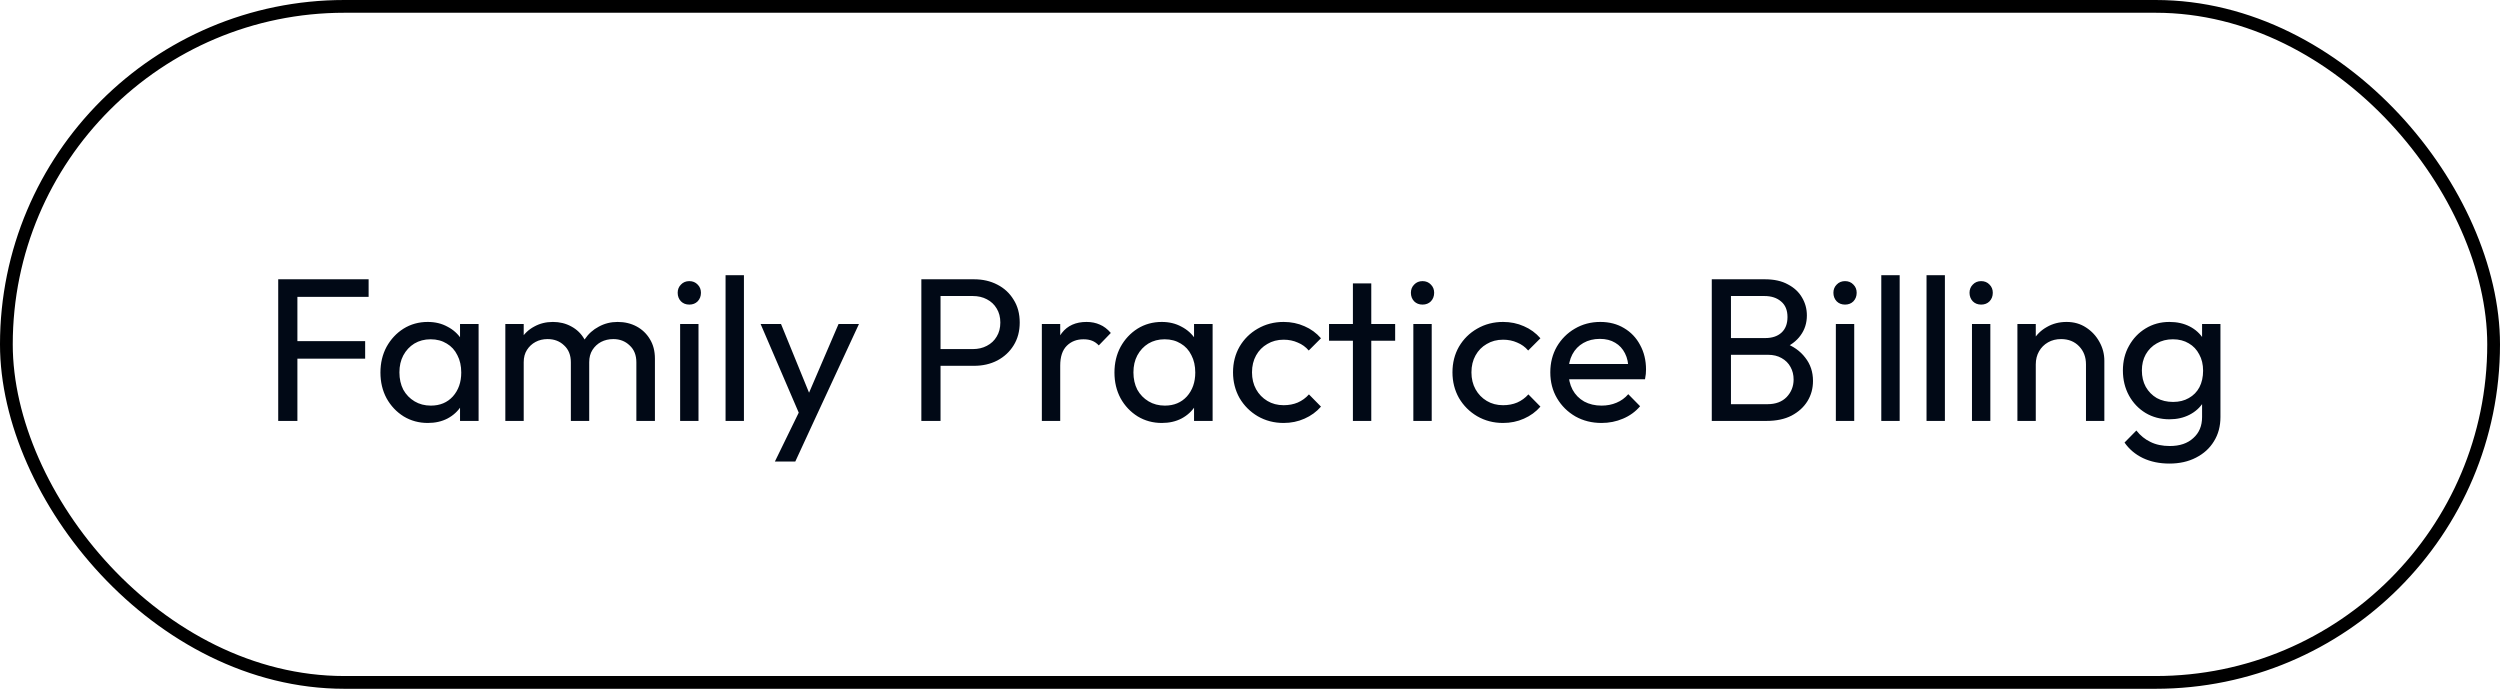
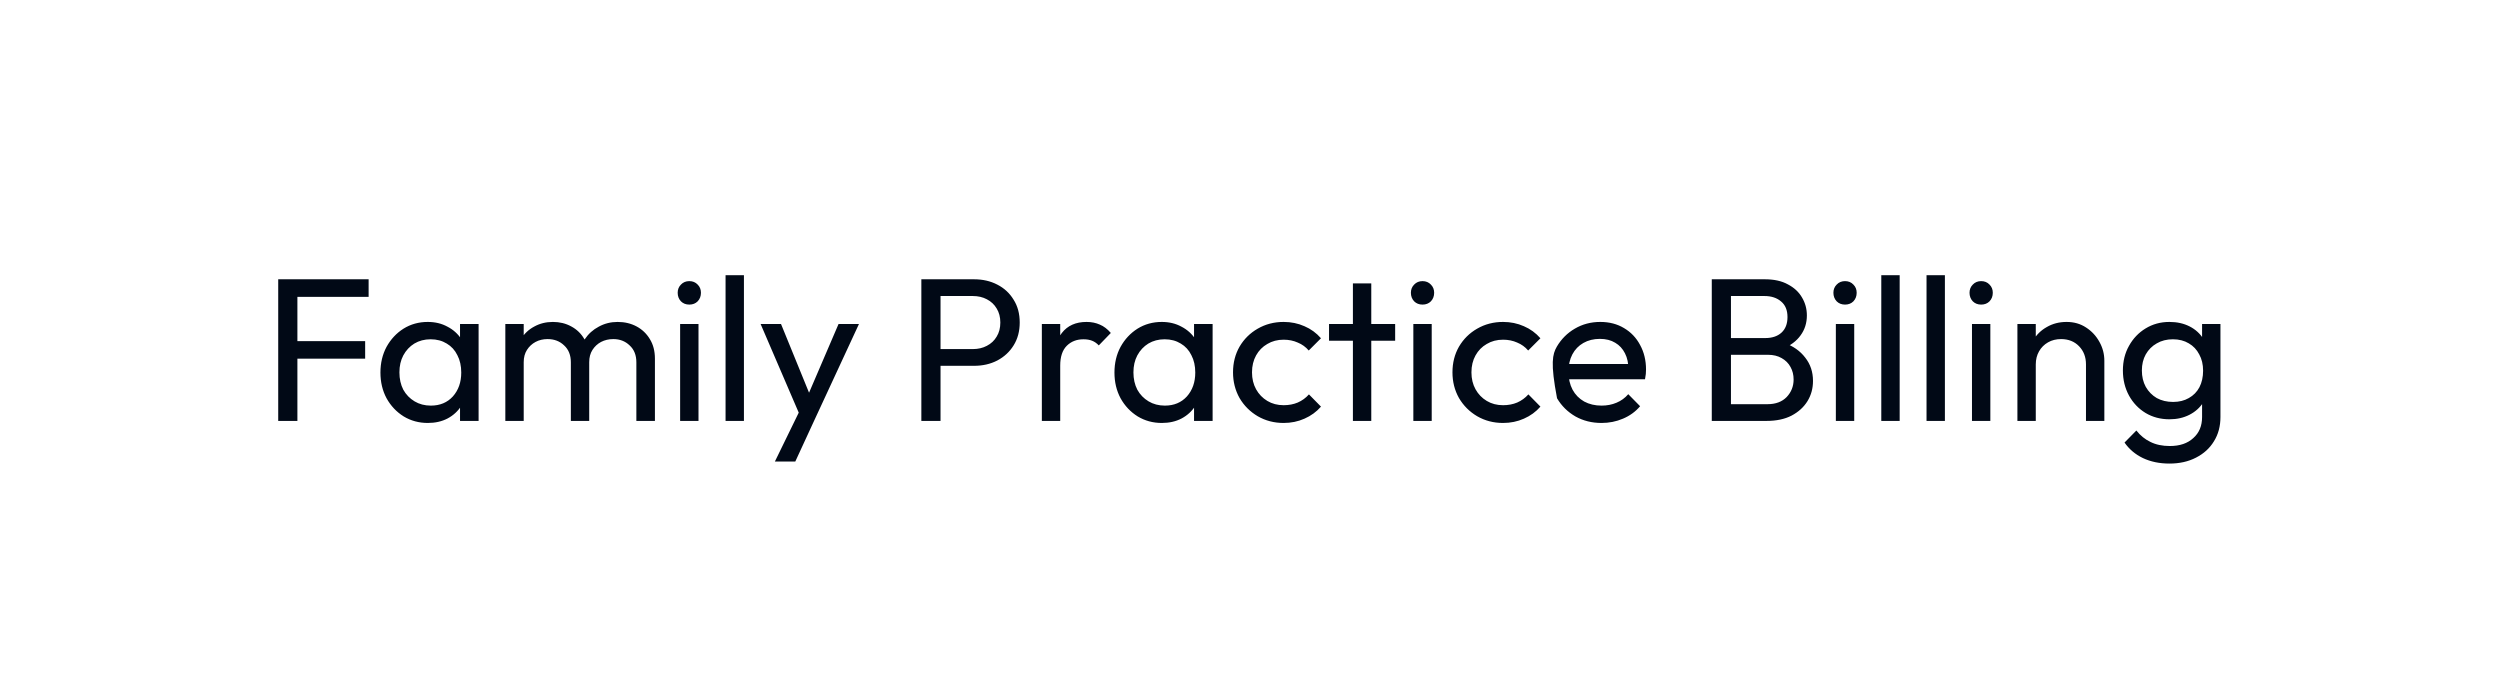
<svg xmlns="http://www.w3.org/2000/svg" width="196" height="54" viewBox="0 0 196 54" fill="none">
-   <rect x="0.5" y="0.5" width="195" height="53" rx="26.5" stroke="black" />
-   <path d="M21.812 33V21.896H23.316V33H21.812ZM22.836 28.12V26.744H28.628V28.12H22.836ZM22.836 23.272V21.896H28.9V23.272H22.836ZM33.538 33.16C32.845 33.16 32.215 32.989 31.65 32.648C31.085 32.296 30.637 31.821 30.306 31.224C29.986 30.627 29.826 29.955 29.826 29.208C29.826 28.461 29.986 27.789 30.306 27.192C30.637 26.595 31.079 26.12 31.634 25.768C32.199 25.416 32.834 25.24 33.538 25.24C34.114 25.24 34.626 25.363 35.074 25.608C35.533 25.843 35.901 26.173 36.178 26.6C36.455 27.016 36.61 27.501 36.642 28.056V30.344C36.61 30.888 36.455 31.373 36.178 31.8C35.911 32.227 35.549 32.563 35.09 32.808C34.642 33.043 34.125 33.16 33.538 33.16ZM33.778 31.8C34.493 31.8 35.069 31.56 35.506 31.08C35.943 30.589 36.162 29.965 36.162 29.208C36.162 28.685 36.061 28.232 35.858 27.848C35.666 27.453 35.389 27.149 35.026 26.936C34.663 26.712 34.242 26.6 33.762 26.6C33.282 26.6 32.855 26.712 32.482 26.936C32.119 27.16 31.831 27.469 31.618 27.864C31.415 28.248 31.314 28.691 31.314 29.192C31.314 29.704 31.415 30.157 31.618 30.552C31.831 30.936 32.125 31.24 32.498 31.464C32.871 31.688 33.298 31.8 33.778 31.8ZM36.066 33V30.952L36.338 29.096L36.066 27.256V25.4H37.522V33H36.066ZM39.618 33V25.4H41.059V33H39.618ZM44.755 33V28.408C44.755 27.843 44.578 27.4 44.227 27.08C43.885 26.749 43.453 26.584 42.931 26.584C42.578 26.584 42.264 26.659 41.986 26.808C41.709 26.957 41.485 27.165 41.315 27.432C41.144 27.699 41.059 28.019 41.059 28.392L40.467 28.104C40.467 27.528 40.589 27.027 40.834 26.6C41.09 26.173 41.437 25.843 41.874 25.608C42.312 25.363 42.803 25.24 43.346 25.24C43.88 25.24 44.36 25.357 44.786 25.592C45.224 25.827 45.565 26.157 45.81 26.584C46.066 27.011 46.194 27.517 46.194 28.104V33H44.755ZM49.891 33V28.408C49.891 27.843 49.715 27.4 49.362 27.08C49.021 26.749 48.594 26.584 48.083 26.584C47.73 26.584 47.41 26.659 47.123 26.808C46.845 26.957 46.621 27.165 46.45 27.432C46.28 27.699 46.194 28.019 46.194 28.392L45.379 28.104C45.41 27.517 45.565 27.016 45.843 26.6C46.13 26.173 46.498 25.843 46.947 25.608C47.395 25.363 47.885 25.24 48.419 25.24C48.973 25.24 49.469 25.357 49.907 25.592C50.344 25.827 50.691 26.157 50.947 26.584C51.213 27.011 51.346 27.523 51.346 28.12V33H49.891ZM53.322 33V25.4H54.762V33H53.322ZM54.042 23.88C53.775 23.88 53.557 23.795 53.386 23.624C53.215 23.443 53.13 23.219 53.13 22.952C53.13 22.696 53.215 22.483 53.386 22.312C53.557 22.131 53.775 22.04 54.042 22.04C54.309 22.04 54.527 22.131 54.698 22.312C54.869 22.483 54.954 22.696 54.954 22.952C54.954 23.219 54.869 23.443 54.698 23.624C54.527 23.795 54.309 23.88 54.042 23.88ZM56.884 33V21.576H58.324V33H56.884ZM62.927 33.064L59.631 25.4H61.231L63.679 31.4H63.167L65.743 25.4H67.343L63.791 33.064H62.927ZM60.751 36.184L62.991 31.592L63.791 33.064L62.351 36.184H60.751ZM73.242 28.68V27.368H76.266C76.682 27.368 77.05 27.283 77.37 27.112C77.701 26.941 77.957 26.701 78.138 26.392C78.33 26.083 78.426 25.715 78.426 25.288C78.426 24.861 78.33 24.493 78.138 24.184C77.957 23.875 77.701 23.635 77.37 23.464C77.05 23.293 76.682 23.208 76.266 23.208H73.242V21.896H76.362C77.044 21.896 77.653 22.035 78.186 22.312C78.73 22.589 79.156 22.984 79.466 23.496C79.786 23.997 79.946 24.595 79.946 25.288C79.946 25.971 79.786 26.568 79.466 27.08C79.156 27.581 78.73 27.976 78.186 28.264C77.653 28.541 77.044 28.68 76.362 28.68H73.242ZM72.234 33V21.896H73.738V33H72.234ZM81.681 33V25.4H83.121V33H81.681ZM83.121 28.664L82.577 28.424C82.577 27.453 82.801 26.68 83.249 26.104C83.697 25.528 84.342 25.24 85.185 25.24C85.569 25.24 85.916 25.309 86.225 25.448C86.534 25.576 86.822 25.795 87.089 26.104L86.145 27.08C85.985 26.909 85.809 26.787 85.617 26.712C85.425 26.637 85.201 26.6 84.945 26.6C84.412 26.6 83.974 26.771 83.633 27.112C83.292 27.453 83.121 27.971 83.121 28.664ZM91.085 33.16C90.391 33.16 89.762 32.989 89.197 32.648C88.632 32.296 88.183 31.821 87.853 31.224C87.533 30.627 87.373 29.955 87.373 29.208C87.373 28.461 87.533 27.789 87.853 27.192C88.183 26.595 88.626 26.12 89.181 25.768C89.746 25.416 90.381 25.24 91.085 25.24C91.661 25.24 92.173 25.363 92.621 25.608C93.079 25.843 93.448 26.173 93.725 26.6C94.002 27.016 94.157 27.501 94.189 28.056V30.344C94.157 30.888 94.002 31.373 93.725 31.8C93.458 32.227 93.096 32.563 92.637 32.808C92.189 33.043 91.671 33.16 91.085 33.16ZM91.325 31.8C92.04 31.8 92.615 31.56 93.053 31.08C93.49 30.589 93.709 29.965 93.709 29.208C93.709 28.685 93.608 28.232 93.405 27.848C93.213 27.453 92.936 27.149 92.573 26.936C92.21 26.712 91.789 26.6 91.309 26.6C90.829 26.6 90.402 26.712 90.029 26.936C89.666 27.16 89.378 27.469 89.165 27.864C88.962 28.248 88.861 28.691 88.861 29.192C88.861 29.704 88.962 30.157 89.165 30.552C89.378 30.936 89.671 31.24 90.045 31.464C90.418 31.688 90.845 31.8 91.325 31.8ZM93.613 33V30.952L93.885 29.096L93.613 27.256V25.4H95.069V33H93.613ZM100.637 33.16C99.891 33.16 99.213 32.984 98.605 32.632C98.008 32.28 97.533 31.805 97.181 31.208C96.84 30.6 96.669 29.928 96.669 29.192C96.669 28.445 96.84 27.773 97.181 27.176C97.533 26.579 98.008 26.109 98.605 25.768C99.213 25.416 99.891 25.24 100.637 25.24C101.224 25.24 101.768 25.352 102.269 25.576C102.771 25.789 103.203 26.104 103.565 26.52L102.605 27.48C102.371 27.203 102.083 26.995 101.741 26.856C101.411 26.707 101.043 26.632 100.637 26.632C100.157 26.632 99.731 26.744 99.357 26.968C98.984 27.181 98.691 27.48 98.477 27.864C98.264 28.248 98.157 28.691 98.157 29.192C98.157 29.693 98.264 30.136 98.477 30.52C98.691 30.904 98.984 31.208 99.357 31.432C99.731 31.656 100.157 31.768 100.637 31.768C101.043 31.768 101.411 31.699 101.741 31.56C102.083 31.411 102.376 31.197 102.621 30.92L103.565 31.88C103.213 32.285 102.781 32.6 102.269 32.824C101.768 33.048 101.224 33.16 100.637 33.16ZM106.068 33V22.216H107.508V33H106.068ZM104.196 26.712V25.4H109.38V26.712H104.196ZM110.806 33V25.4H112.246V33H110.806ZM111.526 23.88C111.26 23.88 111.041 23.795 110.87 23.624C110.7 23.443 110.614 23.219 110.614 22.952C110.614 22.696 110.7 22.483 110.87 22.312C111.041 22.131 111.26 22.04 111.526 22.04C111.793 22.04 112.012 22.131 112.182 22.312C112.353 22.483 112.438 22.696 112.438 22.952C112.438 23.219 112.353 23.443 112.182 23.624C112.012 23.795 111.793 23.88 111.526 23.88ZM117.841 33.16C117.094 33.16 116.417 32.984 115.809 32.632C115.211 32.28 114.737 31.805 114.385 31.208C114.043 30.6 113.873 29.928 113.873 29.192C113.873 28.445 114.043 27.773 114.385 27.176C114.737 26.579 115.211 26.109 115.809 25.768C116.417 25.416 117.094 25.24 117.841 25.24C118.427 25.24 118.971 25.352 119.473 25.576C119.974 25.789 120.406 26.104 120.769 26.52L119.809 27.48C119.574 27.203 119.286 26.995 118.945 26.856C118.614 26.707 118.246 26.632 117.841 26.632C117.361 26.632 116.934 26.744 116.561 26.968C116.187 27.181 115.894 27.48 115.681 27.864C115.467 28.248 115.361 28.691 115.361 29.192C115.361 29.693 115.467 30.136 115.681 30.52C115.894 30.904 116.187 31.208 116.561 31.432C116.934 31.656 117.361 31.768 117.841 31.768C118.246 31.768 118.614 31.699 118.945 31.56C119.286 31.411 119.579 31.197 119.825 30.92L120.769 31.88C120.417 32.285 119.985 32.6 119.473 32.824C118.971 33.048 118.427 33.16 117.841 33.16ZM125.56 33.16C124.803 33.16 124.12 32.989 123.512 32.648C122.904 32.296 122.424 31.821 122.072 31.224C121.72 30.627 121.544 29.949 121.544 29.192C121.544 28.445 121.715 27.773 122.056 27.176C122.408 26.579 122.878 26.109 123.464 25.768C124.062 25.416 124.728 25.24 125.464 25.24C126.168 25.24 126.787 25.4 127.32 25.72C127.864 26.04 128.286 26.483 128.584 27.048C128.894 27.613 129.048 28.253 129.048 28.968C129.048 29.075 129.043 29.192 129.032 29.32C129.022 29.437 129 29.576 128.968 29.736H122.552V28.536H128.2L127.672 29C127.672 28.488 127.582 28.056 127.4 27.704C127.219 27.341 126.963 27.064 126.632 26.872C126.302 26.669 125.902 26.568 125.432 26.568C124.942 26.568 124.51 26.675 124.136 26.888C123.763 27.101 123.475 27.4 123.272 27.784C123.07 28.168 122.968 28.621 122.968 29.144C122.968 29.677 123.075 30.147 123.288 30.552C123.502 30.947 123.806 31.256 124.2 31.48C124.595 31.693 125.048 31.8 125.56 31.8C125.987 31.8 126.376 31.725 126.728 31.576C127.091 31.427 127.4 31.203 127.656 30.904L128.584 31.848C128.222 32.275 127.774 32.6 127.24 32.824C126.718 33.048 126.158 33.16 125.56 33.16ZM135.211 33V31.688H138.571C139.211 31.688 139.712 31.501 140.075 31.128C140.437 30.744 140.619 30.285 140.619 29.752C140.619 29.389 140.539 29.064 140.379 28.776C140.219 28.477 139.984 28.243 139.675 28.072C139.376 27.901 139.024 27.816 138.619 27.816H135.211V26.504H138.395C138.928 26.504 139.349 26.365 139.659 26.088C139.979 25.8 140.139 25.389 140.139 24.856C140.139 24.323 139.973 23.917 139.643 23.64C139.312 23.352 138.875 23.208 138.331 23.208H135.211V21.896H138.363C139.088 21.896 139.691 22.029 140.171 22.296C140.661 22.552 141.029 22.893 141.275 23.32C141.531 23.747 141.659 24.216 141.659 24.728C141.659 25.325 141.493 25.848 141.163 26.296C140.843 26.744 140.368 27.096 139.739 27.352L139.867 26.872C140.581 27.128 141.136 27.517 141.531 28.04C141.936 28.552 142.139 29.16 142.139 29.864C142.139 30.451 141.995 30.979 141.707 31.448C141.419 31.917 141.003 32.296 140.459 32.584C139.925 32.861 139.269 33 138.491 33H135.211ZM134.203 33V21.896H135.707V33H134.203ZM143.931 33V25.4H145.371V33H143.931ZM144.651 23.88C144.385 23.88 144.166 23.795 143.995 23.624C143.825 23.443 143.739 23.219 143.739 22.952C143.739 22.696 143.825 22.483 143.995 22.312C144.166 22.131 144.385 22.04 144.651 22.04C144.918 22.04 145.137 22.131 145.307 22.312C145.478 22.483 145.563 22.696 145.563 22.952C145.563 23.219 145.478 23.443 145.307 23.624C145.137 23.795 144.918 23.88 144.651 23.88ZM147.493 33V21.576H148.934V33H147.493ZM151.04 33V21.576H152.48V33H151.04ZM154.603 33V25.4H156.043V33H154.603ZM155.323 23.88C155.057 23.88 154.838 23.795 154.667 23.624C154.497 23.443 154.411 23.219 154.411 22.952C154.411 22.696 154.497 22.483 154.667 22.312C154.838 22.131 155.057 22.04 155.323 22.04C155.59 22.04 155.809 22.131 155.979 22.312C156.15 22.483 156.235 22.696 156.235 22.952C156.235 23.219 156.15 23.443 155.979 23.624C155.809 23.795 155.59 23.88 155.323 23.88ZM163.541 33V28.568C163.541 27.992 163.36 27.517 162.997 27.144C162.635 26.771 162.165 26.584 161.589 26.584C161.205 26.584 160.864 26.669 160.565 26.84C160.267 27.011 160.032 27.245 159.861 27.544C159.691 27.843 159.605 28.184 159.605 28.568L159.013 28.232C159.013 27.656 159.141 27.144 159.397 26.696C159.653 26.248 160.011 25.896 160.469 25.64C160.928 25.373 161.445 25.24 162.021 25.24C162.597 25.24 163.104 25.384 163.541 25.672C163.989 25.96 164.341 26.339 164.597 26.808C164.853 27.267 164.981 27.757 164.981 28.28V33H163.541ZM158.165 33V25.4H159.605V33H158.165ZM170.083 36.344C169.304 36.344 168.611 36.2 168.003 35.912C167.406 35.624 166.926 35.219 166.563 34.696L167.491 33.752C167.8 34.147 168.168 34.445 168.595 34.648C169.022 34.861 169.528 34.968 170.115 34.968C170.894 34.968 171.507 34.76 171.955 34.344C172.414 33.939 172.643 33.389 172.643 32.696V30.808L172.899 29.096L172.643 27.4V25.4H174.083V32.696C174.083 33.421 173.912 34.056 173.571 34.6C173.24 35.144 172.771 35.571 172.163 35.88C171.566 36.189 170.872 36.344 170.083 36.344ZM170.083 32.872C169.39 32.872 168.766 32.707 168.211 32.376C167.667 32.045 167.235 31.592 166.915 31.016C166.595 30.429 166.435 29.773 166.435 29.048C166.435 28.323 166.595 27.677 166.915 27.112C167.235 26.536 167.667 26.083 168.211 25.752C168.766 25.411 169.39 25.24 170.083 25.24C170.68 25.24 171.208 25.357 171.667 25.592C172.126 25.827 172.488 26.157 172.755 26.584C173.032 27 173.182 27.491 173.203 28.056V30.072C173.171 30.627 173.016 31.117 172.739 31.544C172.472 31.96 172.11 32.285 171.651 32.52C171.192 32.755 170.67 32.872 170.083 32.872ZM170.371 31.512C170.84 31.512 171.251 31.411 171.603 31.208C171.966 31.005 172.243 30.723 172.435 30.36C172.627 29.987 172.723 29.555 172.723 29.064C172.723 28.573 172.622 28.147 172.419 27.784C172.227 27.411 171.955 27.123 171.603 26.92C171.251 26.707 170.835 26.6 170.355 26.6C169.875 26.6 169.454 26.707 169.091 26.92C168.728 27.123 168.44 27.411 168.227 27.784C168.024 28.147 167.923 28.568 167.923 29.048C167.923 29.528 168.024 29.955 168.227 30.328C168.44 30.701 168.728 30.995 169.091 31.208C169.464 31.411 169.891 31.512 170.371 31.512Z" fill="#010916" />
+   <path d="M21.812 33V21.896H23.316V33H21.812ZM22.836 28.12V26.744H28.628V28.12H22.836ZM22.836 23.272V21.896H28.9V23.272H22.836ZM33.538 33.16C32.845 33.16 32.215 32.989 31.65 32.648C31.085 32.296 30.637 31.821 30.306 31.224C29.986 30.627 29.826 29.955 29.826 29.208C29.826 28.461 29.986 27.789 30.306 27.192C30.637 26.595 31.079 26.12 31.634 25.768C32.199 25.416 32.834 25.24 33.538 25.24C34.114 25.24 34.626 25.363 35.074 25.608C35.533 25.843 35.901 26.173 36.178 26.6C36.455 27.016 36.61 27.501 36.642 28.056V30.344C36.61 30.888 36.455 31.373 36.178 31.8C35.911 32.227 35.549 32.563 35.09 32.808C34.642 33.043 34.125 33.16 33.538 33.16ZM33.778 31.8C34.493 31.8 35.069 31.56 35.506 31.08C35.943 30.589 36.162 29.965 36.162 29.208C36.162 28.685 36.061 28.232 35.858 27.848C35.666 27.453 35.389 27.149 35.026 26.936C34.663 26.712 34.242 26.6 33.762 26.6C33.282 26.6 32.855 26.712 32.482 26.936C32.119 27.16 31.831 27.469 31.618 27.864C31.415 28.248 31.314 28.691 31.314 29.192C31.314 29.704 31.415 30.157 31.618 30.552C31.831 30.936 32.125 31.24 32.498 31.464C32.871 31.688 33.298 31.8 33.778 31.8ZM36.066 33V30.952L36.338 29.096L36.066 27.256V25.4H37.522V33H36.066ZM39.618 33V25.4H41.059V33H39.618ZM44.755 33V28.408C44.755 27.843 44.578 27.4 44.227 27.08C43.885 26.749 43.453 26.584 42.931 26.584C42.578 26.584 42.264 26.659 41.986 26.808C41.709 26.957 41.485 27.165 41.315 27.432C41.144 27.699 41.059 28.019 41.059 28.392L40.467 28.104C40.467 27.528 40.589 27.027 40.834 26.6C41.09 26.173 41.437 25.843 41.874 25.608C42.312 25.363 42.803 25.24 43.346 25.24C43.88 25.24 44.36 25.357 44.786 25.592C45.224 25.827 45.565 26.157 45.81 26.584C46.066 27.011 46.194 27.517 46.194 28.104V33H44.755ZM49.891 33V28.408C49.891 27.843 49.715 27.4 49.362 27.08C49.021 26.749 48.594 26.584 48.083 26.584C47.73 26.584 47.41 26.659 47.123 26.808C46.845 26.957 46.621 27.165 46.45 27.432C46.28 27.699 46.194 28.019 46.194 28.392L45.379 28.104C45.41 27.517 45.565 27.016 45.843 26.6C46.13 26.173 46.498 25.843 46.947 25.608C47.395 25.363 47.885 25.24 48.419 25.24C48.973 25.24 49.469 25.357 49.907 25.592C50.344 25.827 50.691 26.157 50.947 26.584C51.213 27.011 51.346 27.523 51.346 28.12V33H49.891ZM53.322 33V25.4H54.762V33H53.322ZM54.042 23.88C53.775 23.88 53.557 23.795 53.386 23.624C53.215 23.443 53.13 23.219 53.13 22.952C53.13 22.696 53.215 22.483 53.386 22.312C53.557 22.131 53.775 22.04 54.042 22.04C54.309 22.04 54.527 22.131 54.698 22.312C54.869 22.483 54.954 22.696 54.954 22.952C54.954 23.219 54.869 23.443 54.698 23.624C54.527 23.795 54.309 23.88 54.042 23.88ZM56.884 33V21.576H58.324V33H56.884ZM62.927 33.064L59.631 25.4H61.231L63.679 31.4H63.167L65.743 25.4H67.343L63.791 33.064H62.927ZM60.751 36.184L62.991 31.592L63.791 33.064L62.351 36.184H60.751ZM73.242 28.68V27.368H76.266C76.682 27.368 77.05 27.283 77.37 27.112C77.701 26.941 77.957 26.701 78.138 26.392C78.33 26.083 78.426 25.715 78.426 25.288C78.426 24.861 78.33 24.493 78.138 24.184C77.957 23.875 77.701 23.635 77.37 23.464C77.05 23.293 76.682 23.208 76.266 23.208H73.242V21.896H76.362C77.044 21.896 77.653 22.035 78.186 22.312C78.73 22.589 79.156 22.984 79.466 23.496C79.786 23.997 79.946 24.595 79.946 25.288C79.946 25.971 79.786 26.568 79.466 27.08C79.156 27.581 78.73 27.976 78.186 28.264C77.653 28.541 77.044 28.68 76.362 28.68H73.242ZM72.234 33V21.896H73.738V33H72.234ZM81.681 33V25.4H83.121V33H81.681ZM83.121 28.664L82.577 28.424C82.577 27.453 82.801 26.68 83.249 26.104C83.697 25.528 84.342 25.24 85.185 25.24C85.569 25.24 85.916 25.309 86.225 25.448C86.534 25.576 86.822 25.795 87.089 26.104L86.145 27.08C85.985 26.909 85.809 26.787 85.617 26.712C85.425 26.637 85.201 26.6 84.945 26.6C84.412 26.6 83.974 26.771 83.633 27.112C83.292 27.453 83.121 27.971 83.121 28.664ZM91.085 33.16C90.391 33.16 89.762 32.989 89.197 32.648C88.632 32.296 88.183 31.821 87.853 31.224C87.533 30.627 87.373 29.955 87.373 29.208C87.373 28.461 87.533 27.789 87.853 27.192C88.183 26.595 88.626 26.12 89.181 25.768C89.746 25.416 90.381 25.24 91.085 25.24C91.661 25.24 92.173 25.363 92.621 25.608C93.079 25.843 93.448 26.173 93.725 26.6C94.002 27.016 94.157 27.501 94.189 28.056V30.344C94.157 30.888 94.002 31.373 93.725 31.8C93.458 32.227 93.096 32.563 92.637 32.808C92.189 33.043 91.671 33.16 91.085 33.16ZM91.325 31.8C92.04 31.8 92.615 31.56 93.053 31.08C93.49 30.589 93.709 29.965 93.709 29.208C93.709 28.685 93.608 28.232 93.405 27.848C93.213 27.453 92.936 27.149 92.573 26.936C92.21 26.712 91.789 26.6 91.309 26.6C90.829 26.6 90.402 26.712 90.029 26.936C89.666 27.16 89.378 27.469 89.165 27.864C88.962 28.248 88.861 28.691 88.861 29.192C88.861 29.704 88.962 30.157 89.165 30.552C89.378 30.936 89.671 31.24 90.045 31.464C90.418 31.688 90.845 31.8 91.325 31.8ZM93.613 33V30.952L93.885 29.096L93.613 27.256V25.4H95.069V33H93.613ZM100.637 33.16C99.891 33.16 99.213 32.984 98.605 32.632C98.008 32.28 97.533 31.805 97.181 31.208C96.84 30.6 96.669 29.928 96.669 29.192C96.669 28.445 96.84 27.773 97.181 27.176C97.533 26.579 98.008 26.109 98.605 25.768C99.213 25.416 99.891 25.24 100.637 25.24C101.224 25.24 101.768 25.352 102.269 25.576C102.771 25.789 103.203 26.104 103.565 26.52L102.605 27.48C102.371 27.203 102.083 26.995 101.741 26.856C101.411 26.707 101.043 26.632 100.637 26.632C100.157 26.632 99.731 26.744 99.357 26.968C98.984 27.181 98.691 27.48 98.477 27.864C98.264 28.248 98.157 28.691 98.157 29.192C98.157 29.693 98.264 30.136 98.477 30.52C98.691 30.904 98.984 31.208 99.357 31.432C99.731 31.656 100.157 31.768 100.637 31.768C101.043 31.768 101.411 31.699 101.741 31.56C102.083 31.411 102.376 31.197 102.621 30.92L103.565 31.88C103.213 32.285 102.781 32.6 102.269 32.824C101.768 33.048 101.224 33.16 100.637 33.16ZM106.068 33V22.216H107.508V33H106.068ZM104.196 26.712V25.4H109.38V26.712H104.196ZM110.806 33V25.4H112.246V33H110.806ZM111.526 23.88C111.26 23.88 111.041 23.795 110.87 23.624C110.7 23.443 110.614 23.219 110.614 22.952C110.614 22.696 110.7 22.483 110.87 22.312C111.041 22.131 111.26 22.04 111.526 22.04C111.793 22.04 112.012 22.131 112.182 22.312C112.353 22.483 112.438 22.696 112.438 22.952C112.438 23.219 112.353 23.443 112.182 23.624C112.012 23.795 111.793 23.88 111.526 23.88ZM117.841 33.16C117.094 33.16 116.417 32.984 115.809 32.632C115.211 32.28 114.737 31.805 114.385 31.208C114.043 30.6 113.873 29.928 113.873 29.192C113.873 28.445 114.043 27.773 114.385 27.176C114.737 26.579 115.211 26.109 115.809 25.768C116.417 25.416 117.094 25.24 117.841 25.24C118.427 25.24 118.971 25.352 119.473 25.576C119.974 25.789 120.406 26.104 120.769 26.52L119.809 27.48C119.574 27.203 119.286 26.995 118.945 26.856C118.614 26.707 118.246 26.632 117.841 26.632C117.361 26.632 116.934 26.744 116.561 26.968C116.187 27.181 115.894 27.48 115.681 27.864C115.467 28.248 115.361 28.691 115.361 29.192C115.361 29.693 115.467 30.136 115.681 30.52C115.894 30.904 116.187 31.208 116.561 31.432C116.934 31.656 117.361 31.768 117.841 31.768C118.246 31.768 118.614 31.699 118.945 31.56C119.286 31.411 119.579 31.197 119.825 30.92L120.769 31.88C120.417 32.285 119.985 32.6 119.473 32.824C118.971 33.048 118.427 33.16 117.841 33.16ZM125.56 33.16C124.803 33.16 124.12 32.989 123.512 32.648C122.904 32.296 122.424 31.821 122.072 31.224C121.544 28.445 121.715 27.773 122.056 27.176C122.408 26.579 122.878 26.109 123.464 25.768C124.062 25.416 124.728 25.24 125.464 25.24C126.168 25.24 126.787 25.4 127.32 25.72C127.864 26.04 128.286 26.483 128.584 27.048C128.894 27.613 129.048 28.253 129.048 28.968C129.048 29.075 129.043 29.192 129.032 29.32C129.022 29.437 129 29.576 128.968 29.736H122.552V28.536H128.2L127.672 29C127.672 28.488 127.582 28.056 127.4 27.704C127.219 27.341 126.963 27.064 126.632 26.872C126.302 26.669 125.902 26.568 125.432 26.568C124.942 26.568 124.51 26.675 124.136 26.888C123.763 27.101 123.475 27.4 123.272 27.784C123.07 28.168 122.968 28.621 122.968 29.144C122.968 29.677 123.075 30.147 123.288 30.552C123.502 30.947 123.806 31.256 124.2 31.48C124.595 31.693 125.048 31.8 125.56 31.8C125.987 31.8 126.376 31.725 126.728 31.576C127.091 31.427 127.4 31.203 127.656 30.904L128.584 31.848C128.222 32.275 127.774 32.6 127.24 32.824C126.718 33.048 126.158 33.16 125.56 33.16ZM135.211 33V31.688H138.571C139.211 31.688 139.712 31.501 140.075 31.128C140.437 30.744 140.619 30.285 140.619 29.752C140.619 29.389 140.539 29.064 140.379 28.776C140.219 28.477 139.984 28.243 139.675 28.072C139.376 27.901 139.024 27.816 138.619 27.816H135.211V26.504H138.395C138.928 26.504 139.349 26.365 139.659 26.088C139.979 25.8 140.139 25.389 140.139 24.856C140.139 24.323 139.973 23.917 139.643 23.64C139.312 23.352 138.875 23.208 138.331 23.208H135.211V21.896H138.363C139.088 21.896 139.691 22.029 140.171 22.296C140.661 22.552 141.029 22.893 141.275 23.32C141.531 23.747 141.659 24.216 141.659 24.728C141.659 25.325 141.493 25.848 141.163 26.296C140.843 26.744 140.368 27.096 139.739 27.352L139.867 26.872C140.581 27.128 141.136 27.517 141.531 28.04C141.936 28.552 142.139 29.16 142.139 29.864C142.139 30.451 141.995 30.979 141.707 31.448C141.419 31.917 141.003 32.296 140.459 32.584C139.925 32.861 139.269 33 138.491 33H135.211ZM134.203 33V21.896H135.707V33H134.203ZM143.931 33V25.4H145.371V33H143.931ZM144.651 23.88C144.385 23.88 144.166 23.795 143.995 23.624C143.825 23.443 143.739 23.219 143.739 22.952C143.739 22.696 143.825 22.483 143.995 22.312C144.166 22.131 144.385 22.04 144.651 22.04C144.918 22.04 145.137 22.131 145.307 22.312C145.478 22.483 145.563 22.696 145.563 22.952C145.563 23.219 145.478 23.443 145.307 23.624C145.137 23.795 144.918 23.88 144.651 23.88ZM147.493 33V21.576H148.934V33H147.493ZM151.04 33V21.576H152.48V33H151.04ZM154.603 33V25.4H156.043V33H154.603ZM155.323 23.88C155.057 23.88 154.838 23.795 154.667 23.624C154.497 23.443 154.411 23.219 154.411 22.952C154.411 22.696 154.497 22.483 154.667 22.312C154.838 22.131 155.057 22.04 155.323 22.04C155.59 22.04 155.809 22.131 155.979 22.312C156.15 22.483 156.235 22.696 156.235 22.952C156.235 23.219 156.15 23.443 155.979 23.624C155.809 23.795 155.59 23.88 155.323 23.88ZM163.541 33V28.568C163.541 27.992 163.36 27.517 162.997 27.144C162.635 26.771 162.165 26.584 161.589 26.584C161.205 26.584 160.864 26.669 160.565 26.84C160.267 27.011 160.032 27.245 159.861 27.544C159.691 27.843 159.605 28.184 159.605 28.568L159.013 28.232C159.013 27.656 159.141 27.144 159.397 26.696C159.653 26.248 160.011 25.896 160.469 25.64C160.928 25.373 161.445 25.24 162.021 25.24C162.597 25.24 163.104 25.384 163.541 25.672C163.989 25.96 164.341 26.339 164.597 26.808C164.853 27.267 164.981 27.757 164.981 28.28V33H163.541ZM158.165 33V25.4H159.605V33H158.165ZM170.083 36.344C169.304 36.344 168.611 36.2 168.003 35.912C167.406 35.624 166.926 35.219 166.563 34.696L167.491 33.752C167.8 34.147 168.168 34.445 168.595 34.648C169.022 34.861 169.528 34.968 170.115 34.968C170.894 34.968 171.507 34.76 171.955 34.344C172.414 33.939 172.643 33.389 172.643 32.696V30.808L172.899 29.096L172.643 27.4V25.4H174.083V32.696C174.083 33.421 173.912 34.056 173.571 34.6C173.24 35.144 172.771 35.571 172.163 35.88C171.566 36.189 170.872 36.344 170.083 36.344ZM170.083 32.872C169.39 32.872 168.766 32.707 168.211 32.376C167.667 32.045 167.235 31.592 166.915 31.016C166.595 30.429 166.435 29.773 166.435 29.048C166.435 28.323 166.595 27.677 166.915 27.112C167.235 26.536 167.667 26.083 168.211 25.752C168.766 25.411 169.39 25.24 170.083 25.24C170.68 25.24 171.208 25.357 171.667 25.592C172.126 25.827 172.488 26.157 172.755 26.584C173.032 27 173.182 27.491 173.203 28.056V30.072C173.171 30.627 173.016 31.117 172.739 31.544C172.472 31.96 172.11 32.285 171.651 32.52C171.192 32.755 170.67 32.872 170.083 32.872ZM170.371 31.512C170.84 31.512 171.251 31.411 171.603 31.208C171.966 31.005 172.243 30.723 172.435 30.36C172.627 29.987 172.723 29.555 172.723 29.064C172.723 28.573 172.622 28.147 172.419 27.784C172.227 27.411 171.955 27.123 171.603 26.92C171.251 26.707 170.835 26.6 170.355 26.6C169.875 26.6 169.454 26.707 169.091 26.92C168.728 27.123 168.44 27.411 168.227 27.784C168.024 28.147 167.923 28.568 167.923 29.048C167.923 29.528 168.024 29.955 168.227 30.328C168.44 30.701 168.728 30.995 169.091 31.208C169.464 31.411 169.891 31.512 170.371 31.512Z" fill="#010916" />
</svg>